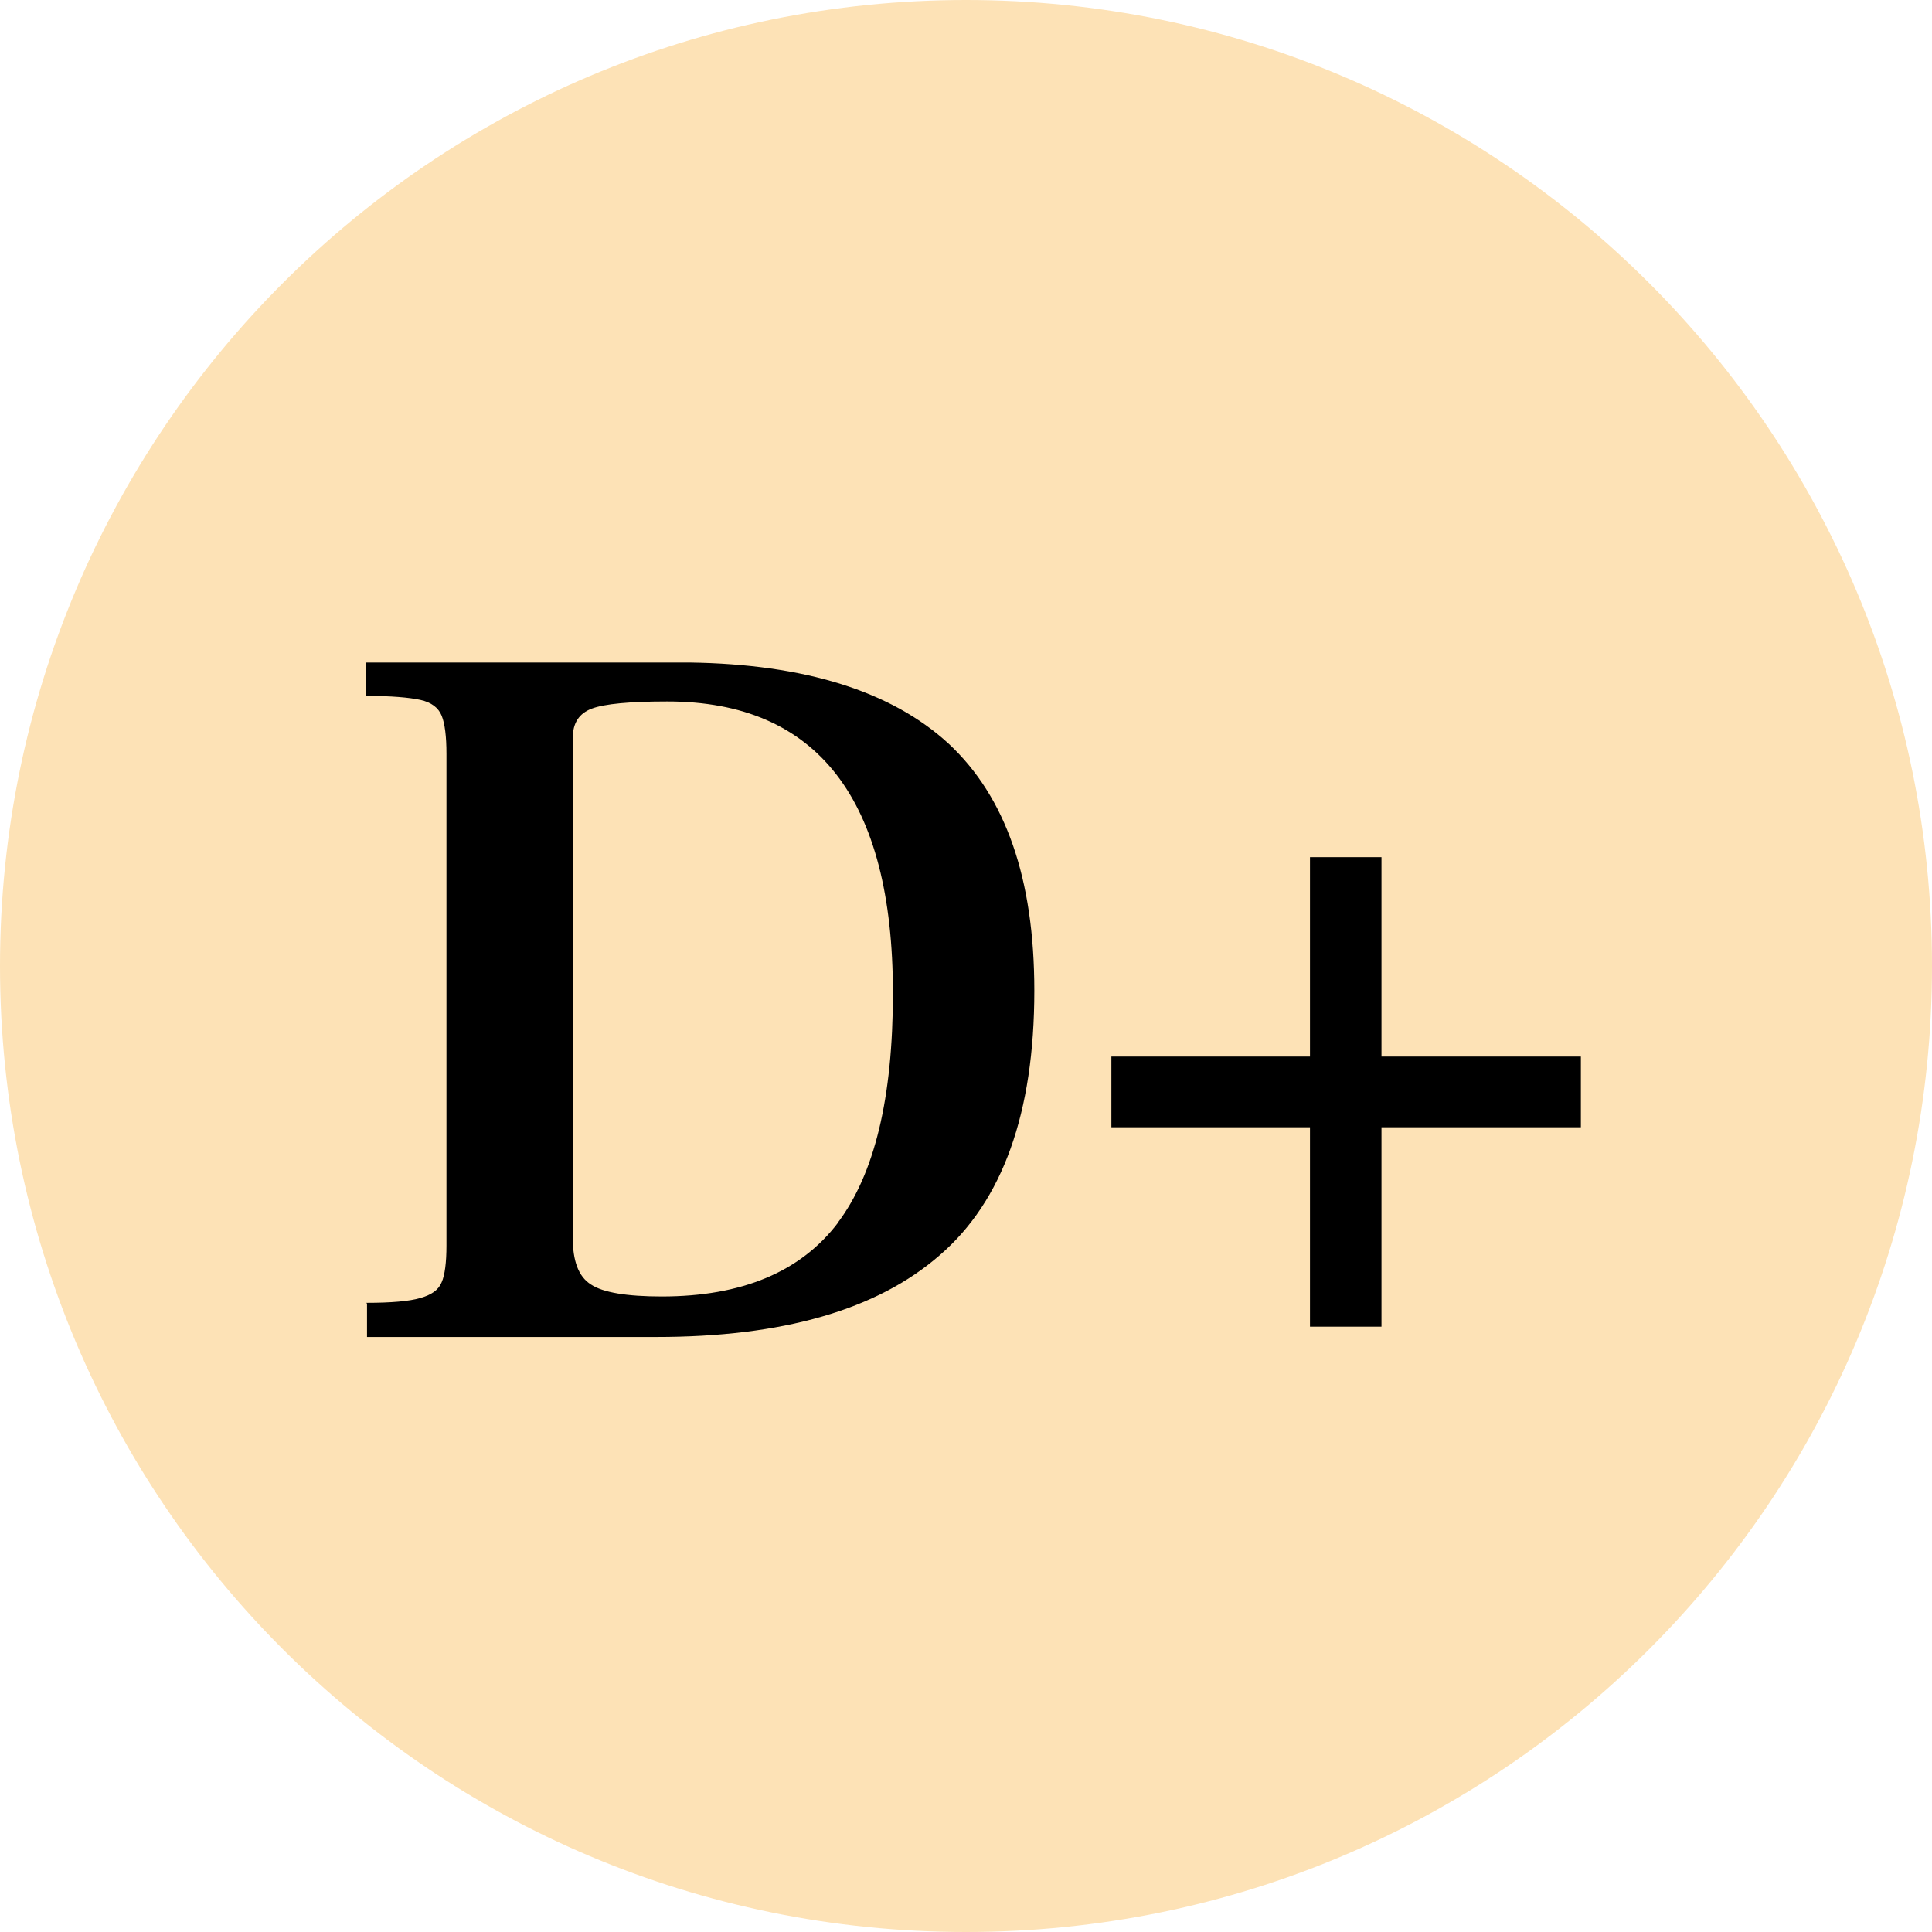
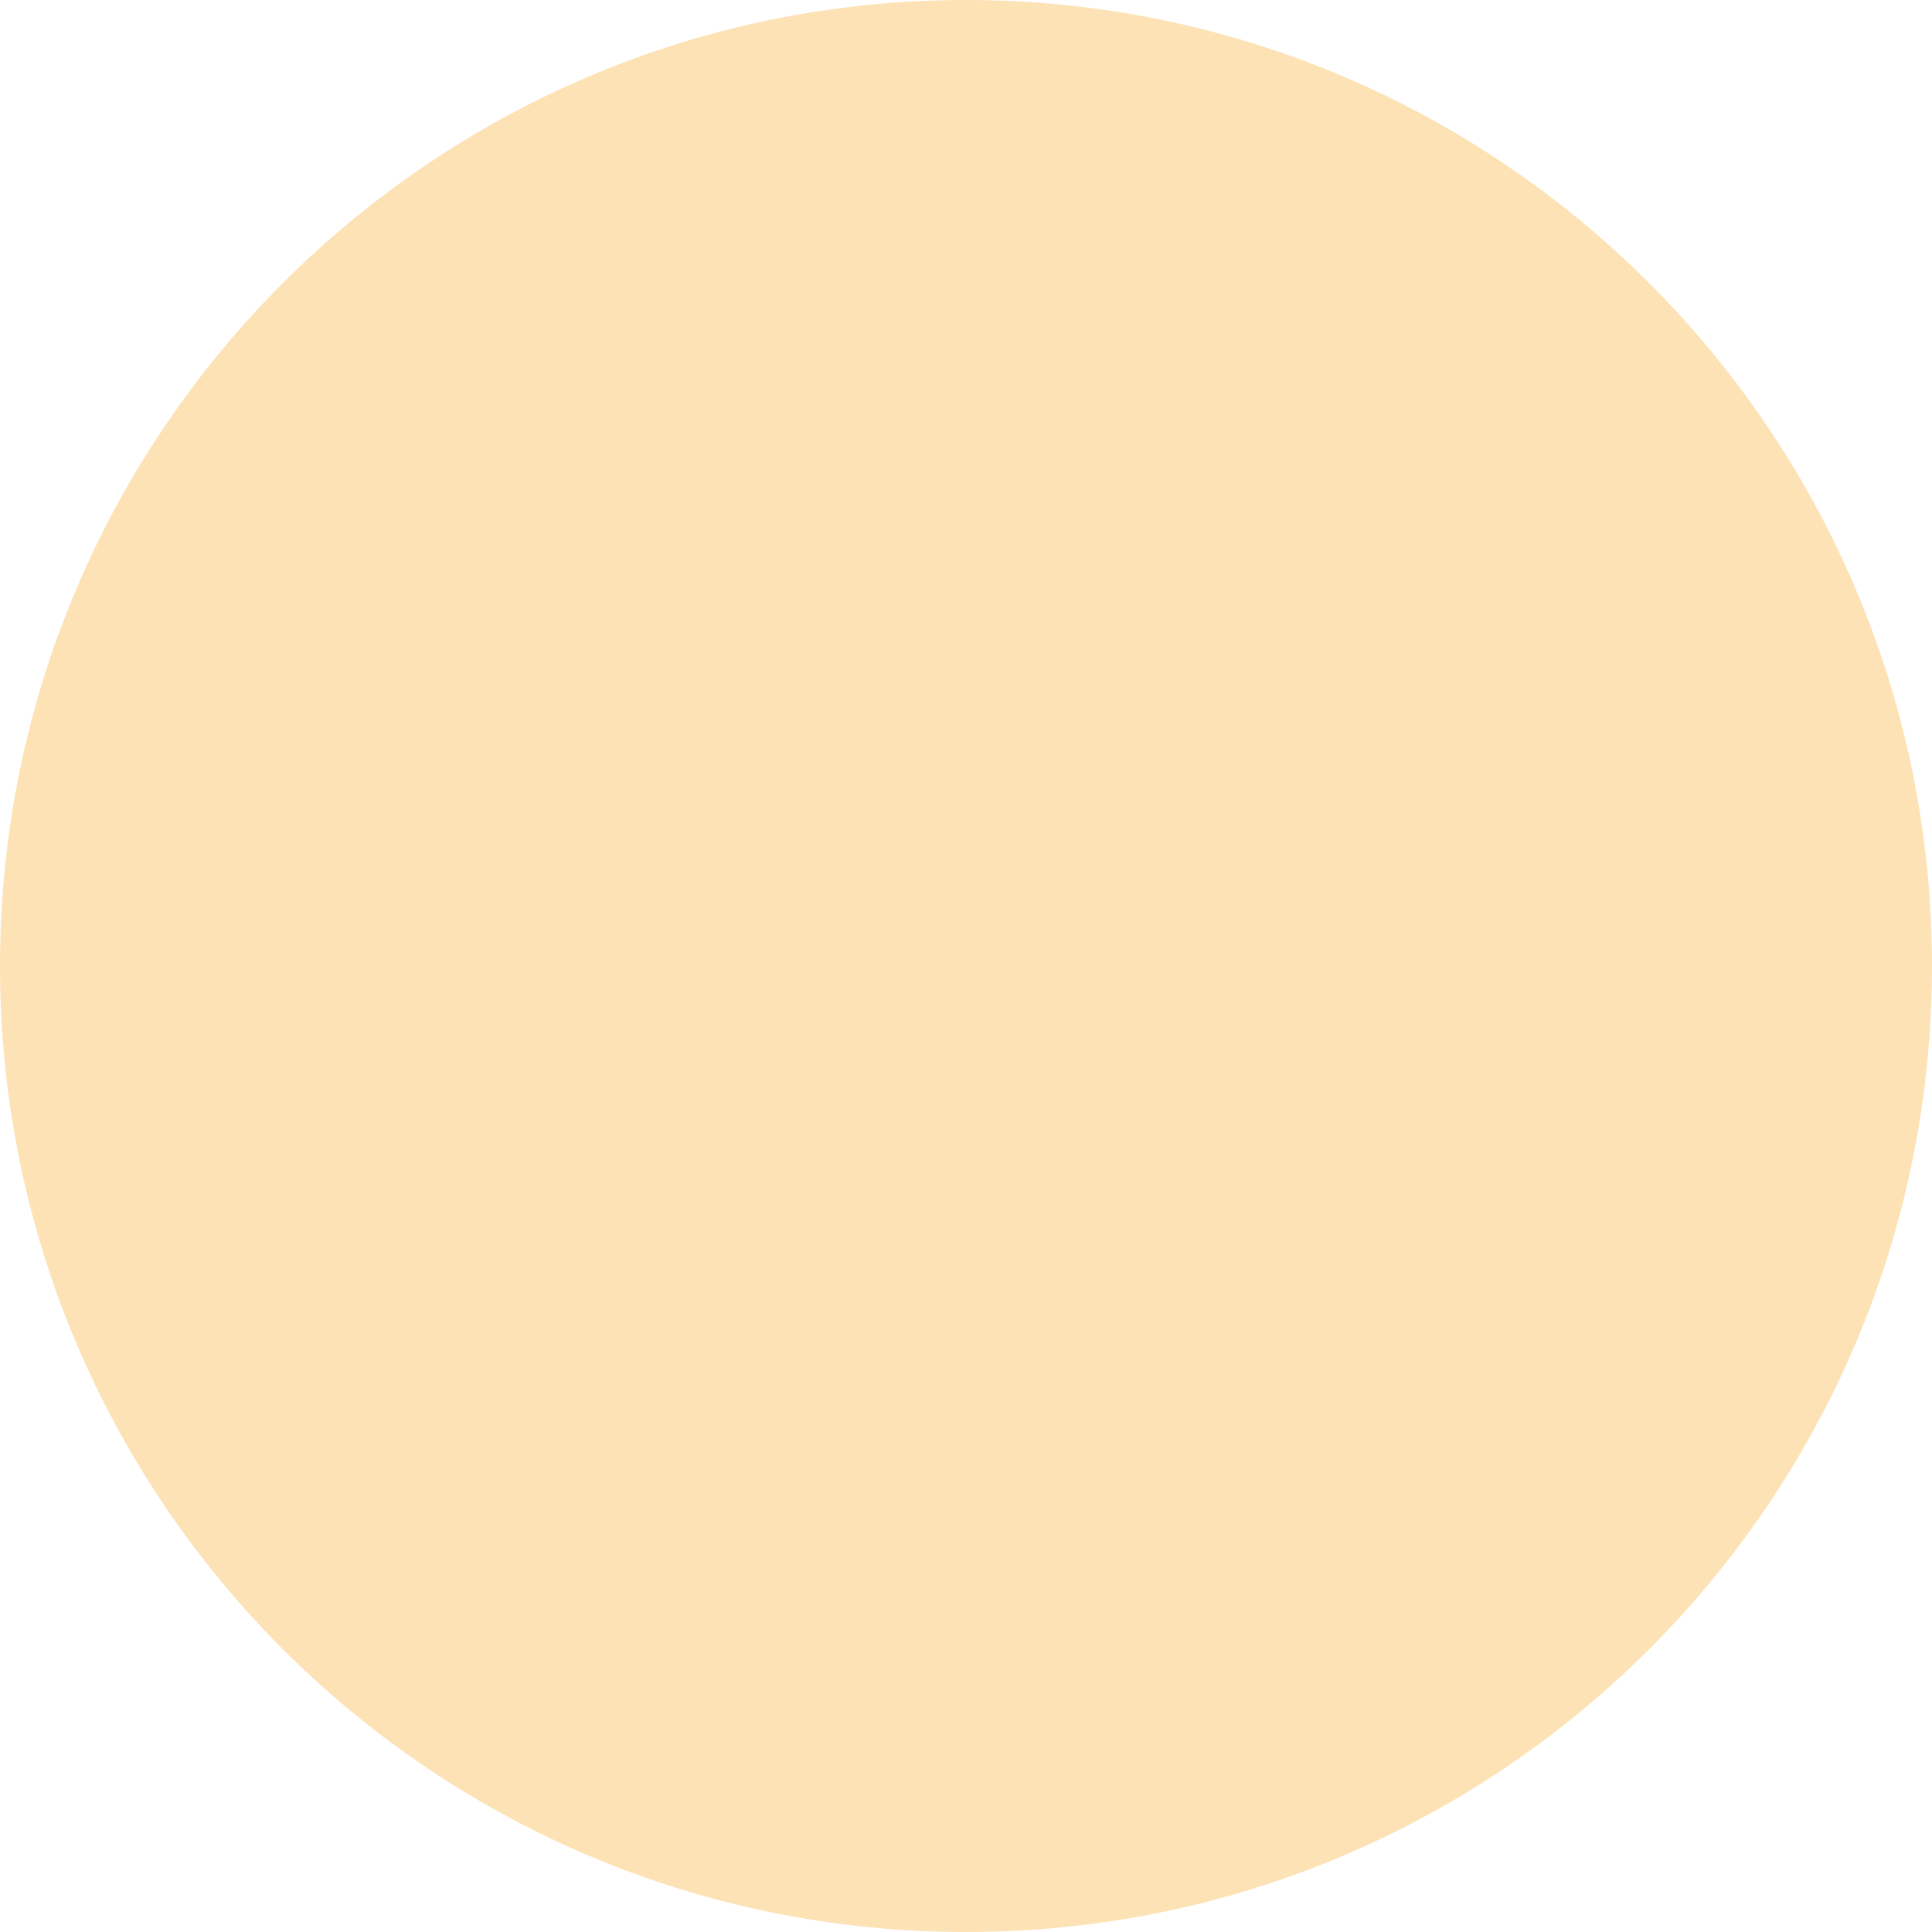
<svg xmlns="http://www.w3.org/2000/svg" id="Layer_2" width="24.32" height="24.32" viewBox="0 0 24.32 24.32">
  <defs>
    <style>.cls-1,.cls-2{stroke-width:0px;}.cls-2{fill:#fde2b6;}</style>
  </defs>
  <g id="Woningtypes">
    <path class="cls-2" d="m12.16,24.32c6.72,0,12.16-5.44,12.16-12.16S18.87,0,12.16,0,0,5.44,0,12.16s5.44,12.16,12.16,12.16" />
-     <path class="cls-1" d="m4.61,16.4c.32,0,.54-.02.68-.06s.23-.1.27-.2c.04-.09.06-.25.06-.46v-6.19c0-.22-.02-.38-.06-.48-.04-.1-.13-.17-.27-.2s-.36-.05-.68-.05v-.42h4.07c1.45.02,2.54.36,3.26,1.02.72.67,1.08,1.7,1.08,3.11,0,1.54-.4,2.65-1.19,3.33-.79.69-1.98,1.03-3.57,1.03h-3.64v-.42Zm5.93-1c.47-.62.7-1.58.7-2.9,0-2.44-.95-3.67-2.84-3.67-.47,0-.79.03-.95.09s-.24.18-.24.37v6.29c0,.29.07.49.23.59.15.1.45.15.89.15,1.01,0,1.75-.31,2.22-.93Z" />
-     <path class="cls-1" d="m16.49,14.19h-2.5v-.89h2.5v-2.51h.9v2.51h2.51v.89h-2.51v2.51h-.9v-2.51Z" />
  </g>
</svg>